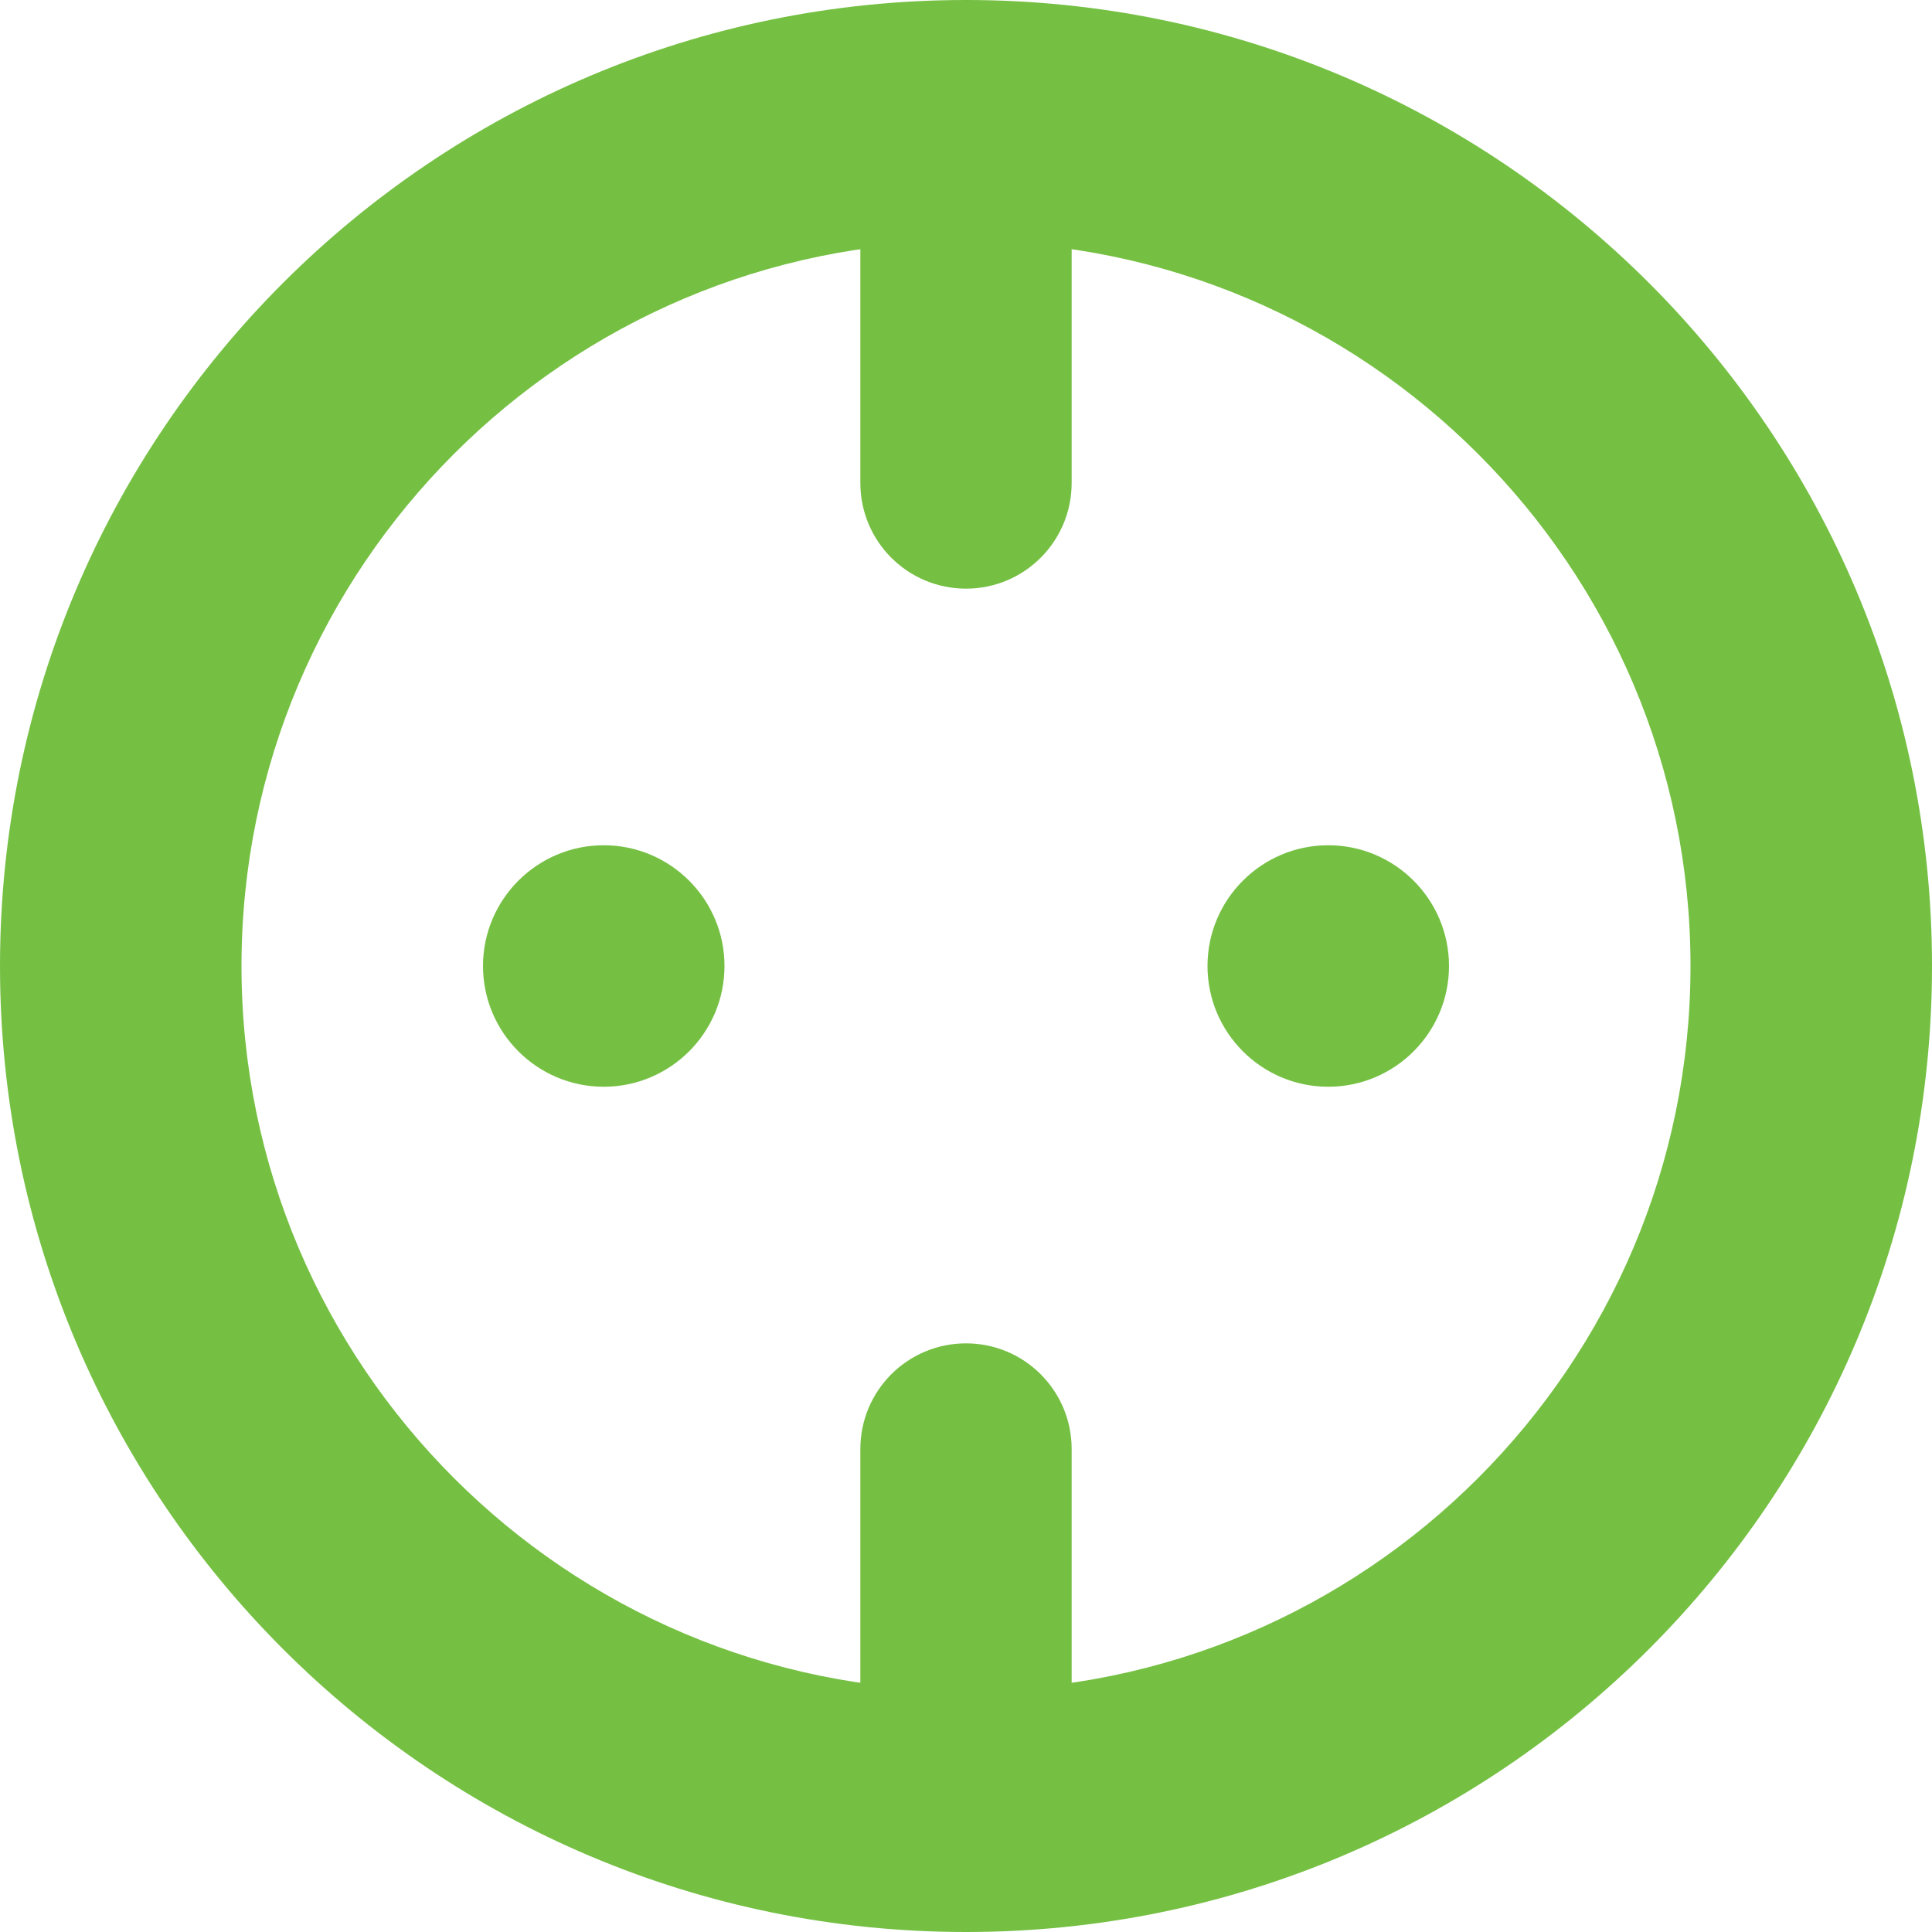
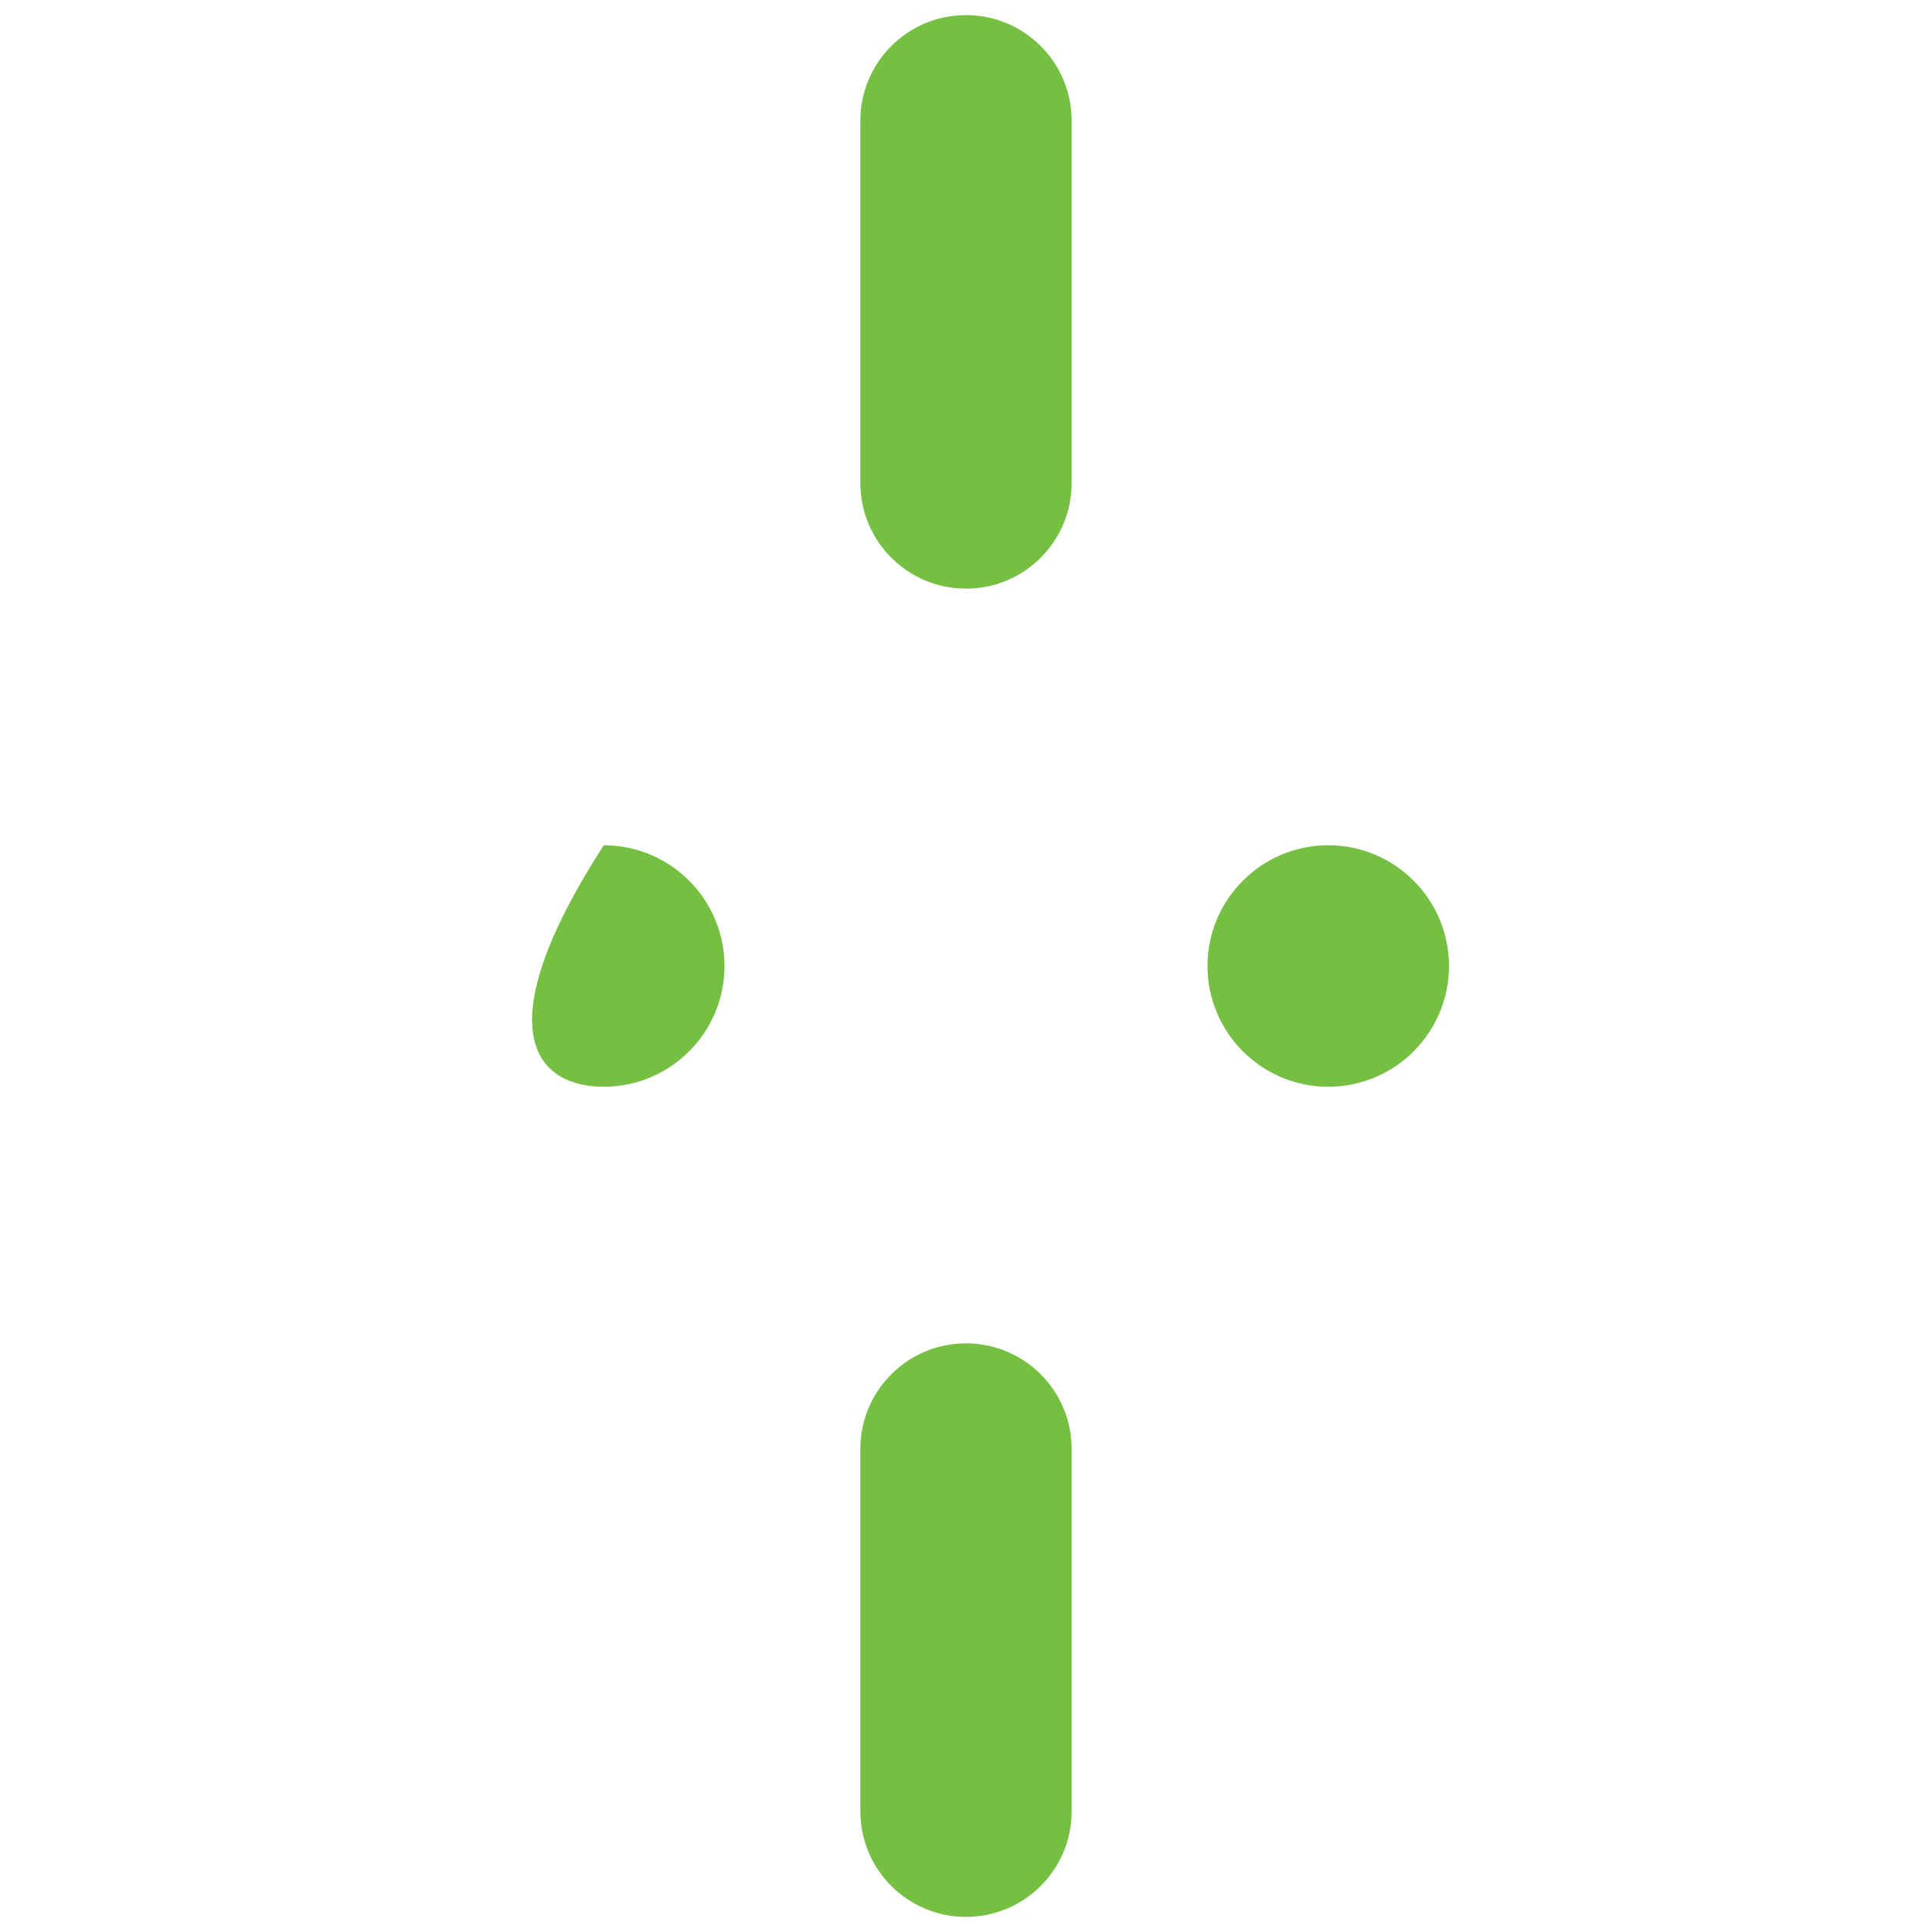
<svg xmlns="http://www.w3.org/2000/svg" width="38" height="38" viewBox="0 0 38 38" fill="none">
-   <path d="M19 4.75C26.858 4.75 33.25 11.142 33.25 19C33.25 26.858 26.858 33.25 19 33.25C11.142 33.25 4.75 26.858 4.75 19C4.75 11.142 11.142 4.75 19 4.75ZM19 0C8.509 0 0 8.509 0 19C0 29.491 8.509 38 19 38C29.491 38 38 29.491 38 19C38 8.509 29.491 0 19 0Z" fill="#75C043" />
  <path d="M26.125 16.625C24.815 16.625 23.75 17.69 23.75 19C23.75 20.31 24.815 21.375 26.125 21.375C27.435 21.375 28.5 20.31 28.5 19C28.5 17.69 27.435 16.625 26.125 16.625Z" fill="#75C043" />
-   <path d="M11.875 16.625C10.565 16.625 9.5 17.69 9.5 19C9.5 20.31 10.565 21.375 11.875 21.375C13.185 21.375 14.25 20.31 14.25 19C14.25 17.69 13.185 16.625 11.875 16.625Z" fill="#75C043" />
+   <path d="M11.875 16.625C9.5 20.31 10.565 21.375 11.875 21.375C13.185 21.375 14.25 20.31 14.25 19C14.25 17.69 13.185 16.625 11.875 16.625Z" fill="#75C043" />
  <path fill-rule="evenodd" clip-rule="evenodd" d="M19 0.297C20.148 0.297 21.078 1.227 21.078 2.375V9.5C21.078 10.648 20.148 11.578 19 11.578C17.852 11.578 16.922 10.648 16.922 9.5V2.375C16.922 1.227 17.852 0.297 19 0.297Z" fill="#75C043" />
  <path fill-rule="evenodd" clip-rule="evenodd" d="M19 26.422C20.148 26.422 21.078 27.352 21.078 28.5V35.625C21.078 36.773 20.148 37.703 19 37.703C17.852 37.703 16.922 36.773 16.922 35.625V28.5C16.922 27.352 17.852 26.422 19 26.422Z" fill="#75C043" />
</svg>